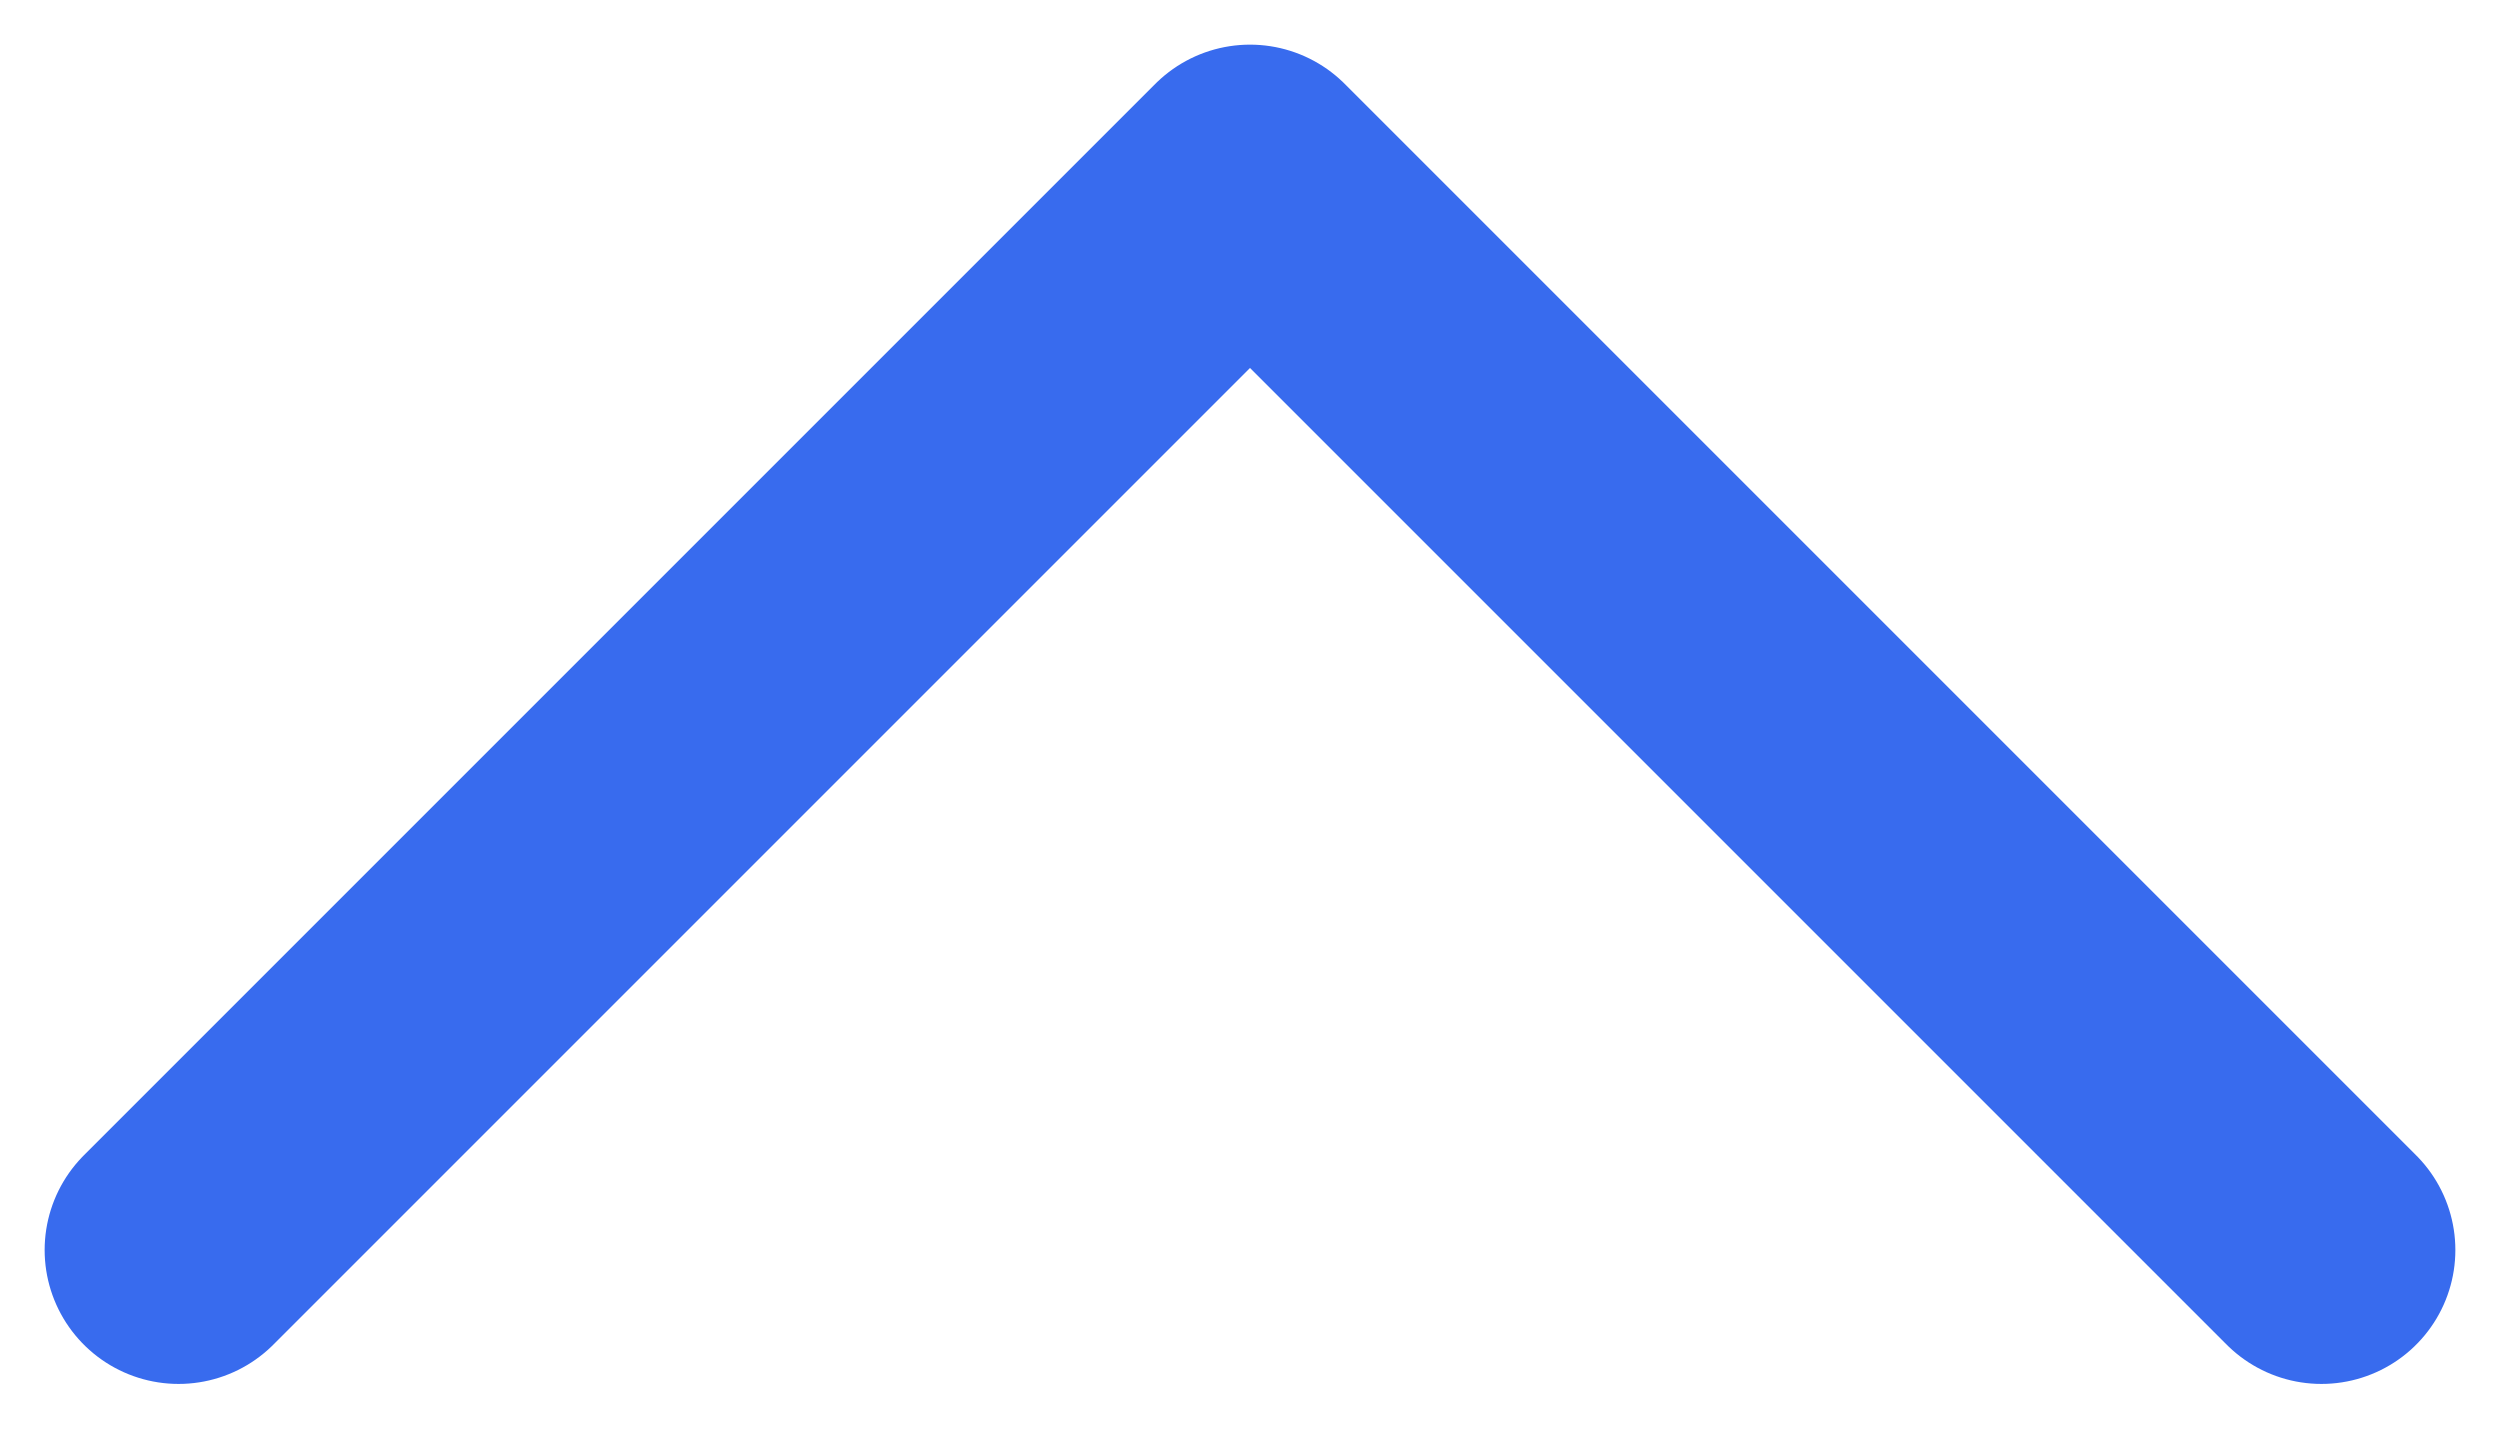
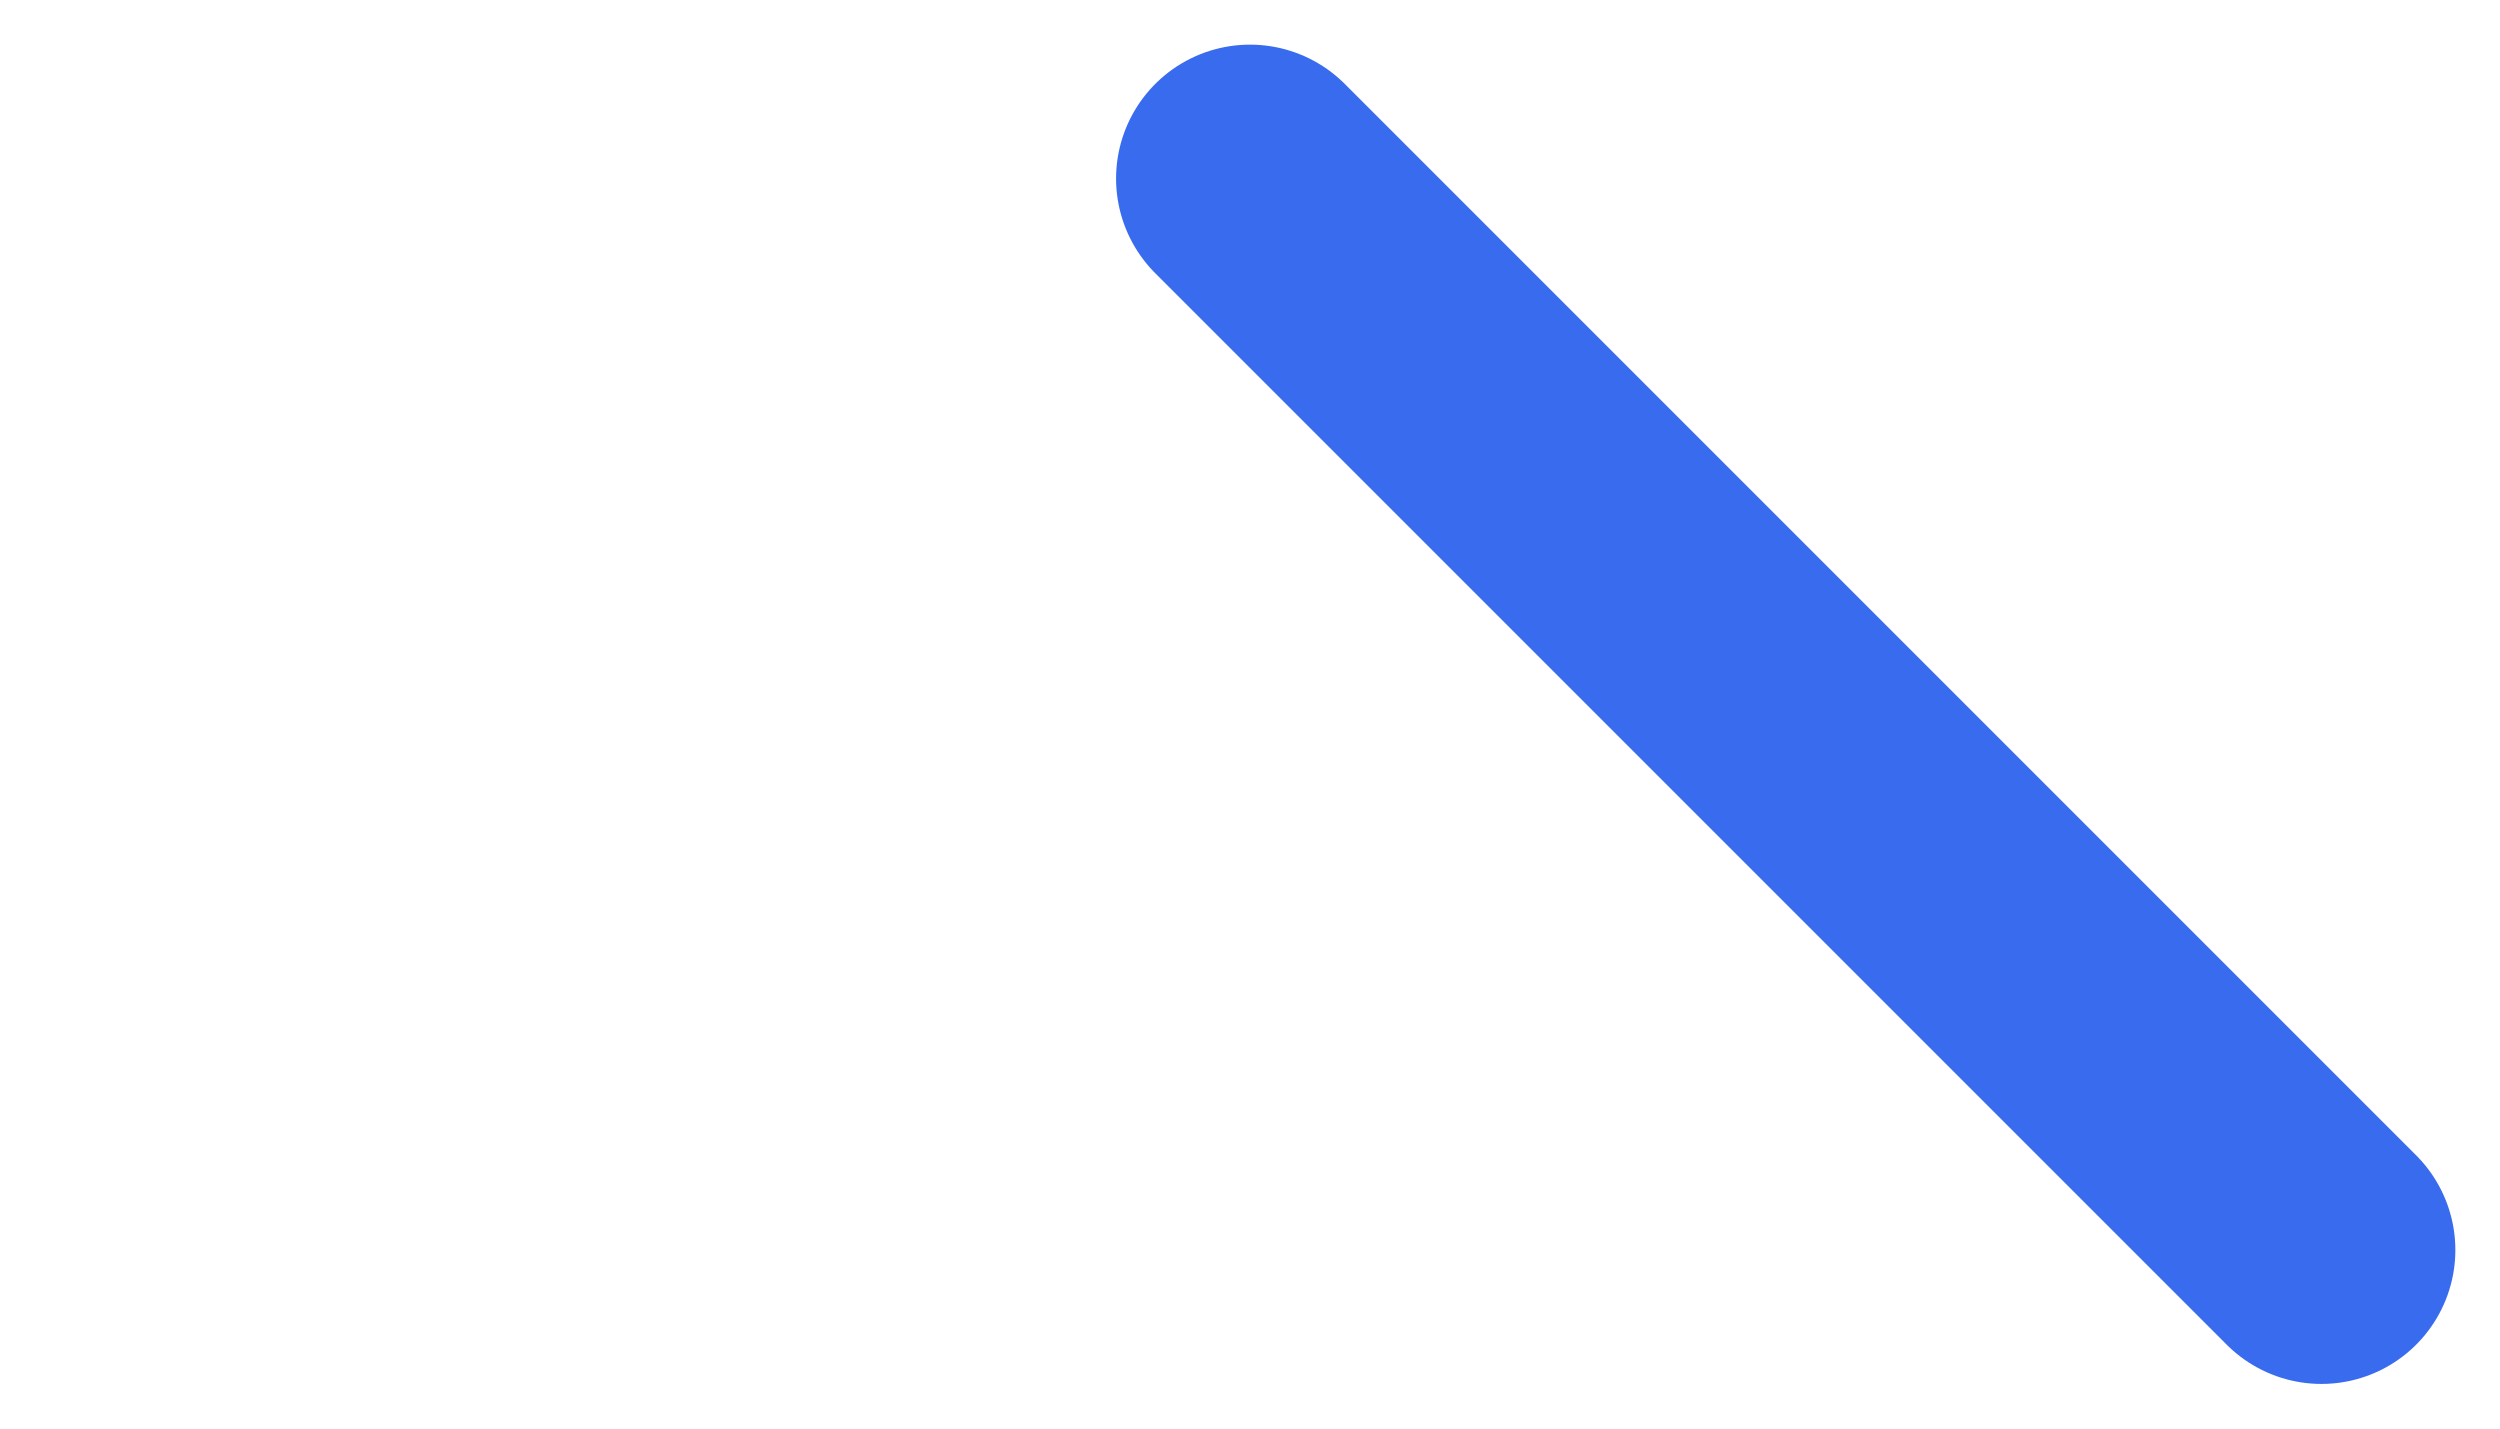
<svg xmlns="http://www.w3.org/2000/svg" width="14" height="8" viewBox="0 0 14 8" fill="none">
-   <path d="M13 7L7 1L1 7" stroke="#386BEE" stroke-width="1.5" stroke-linecap="round" stroke-linejoin="round" />
+   <path d="M13 7L7 1" stroke="#386BEE" stroke-width="1.5" stroke-linecap="round" stroke-linejoin="round" />
</svg>